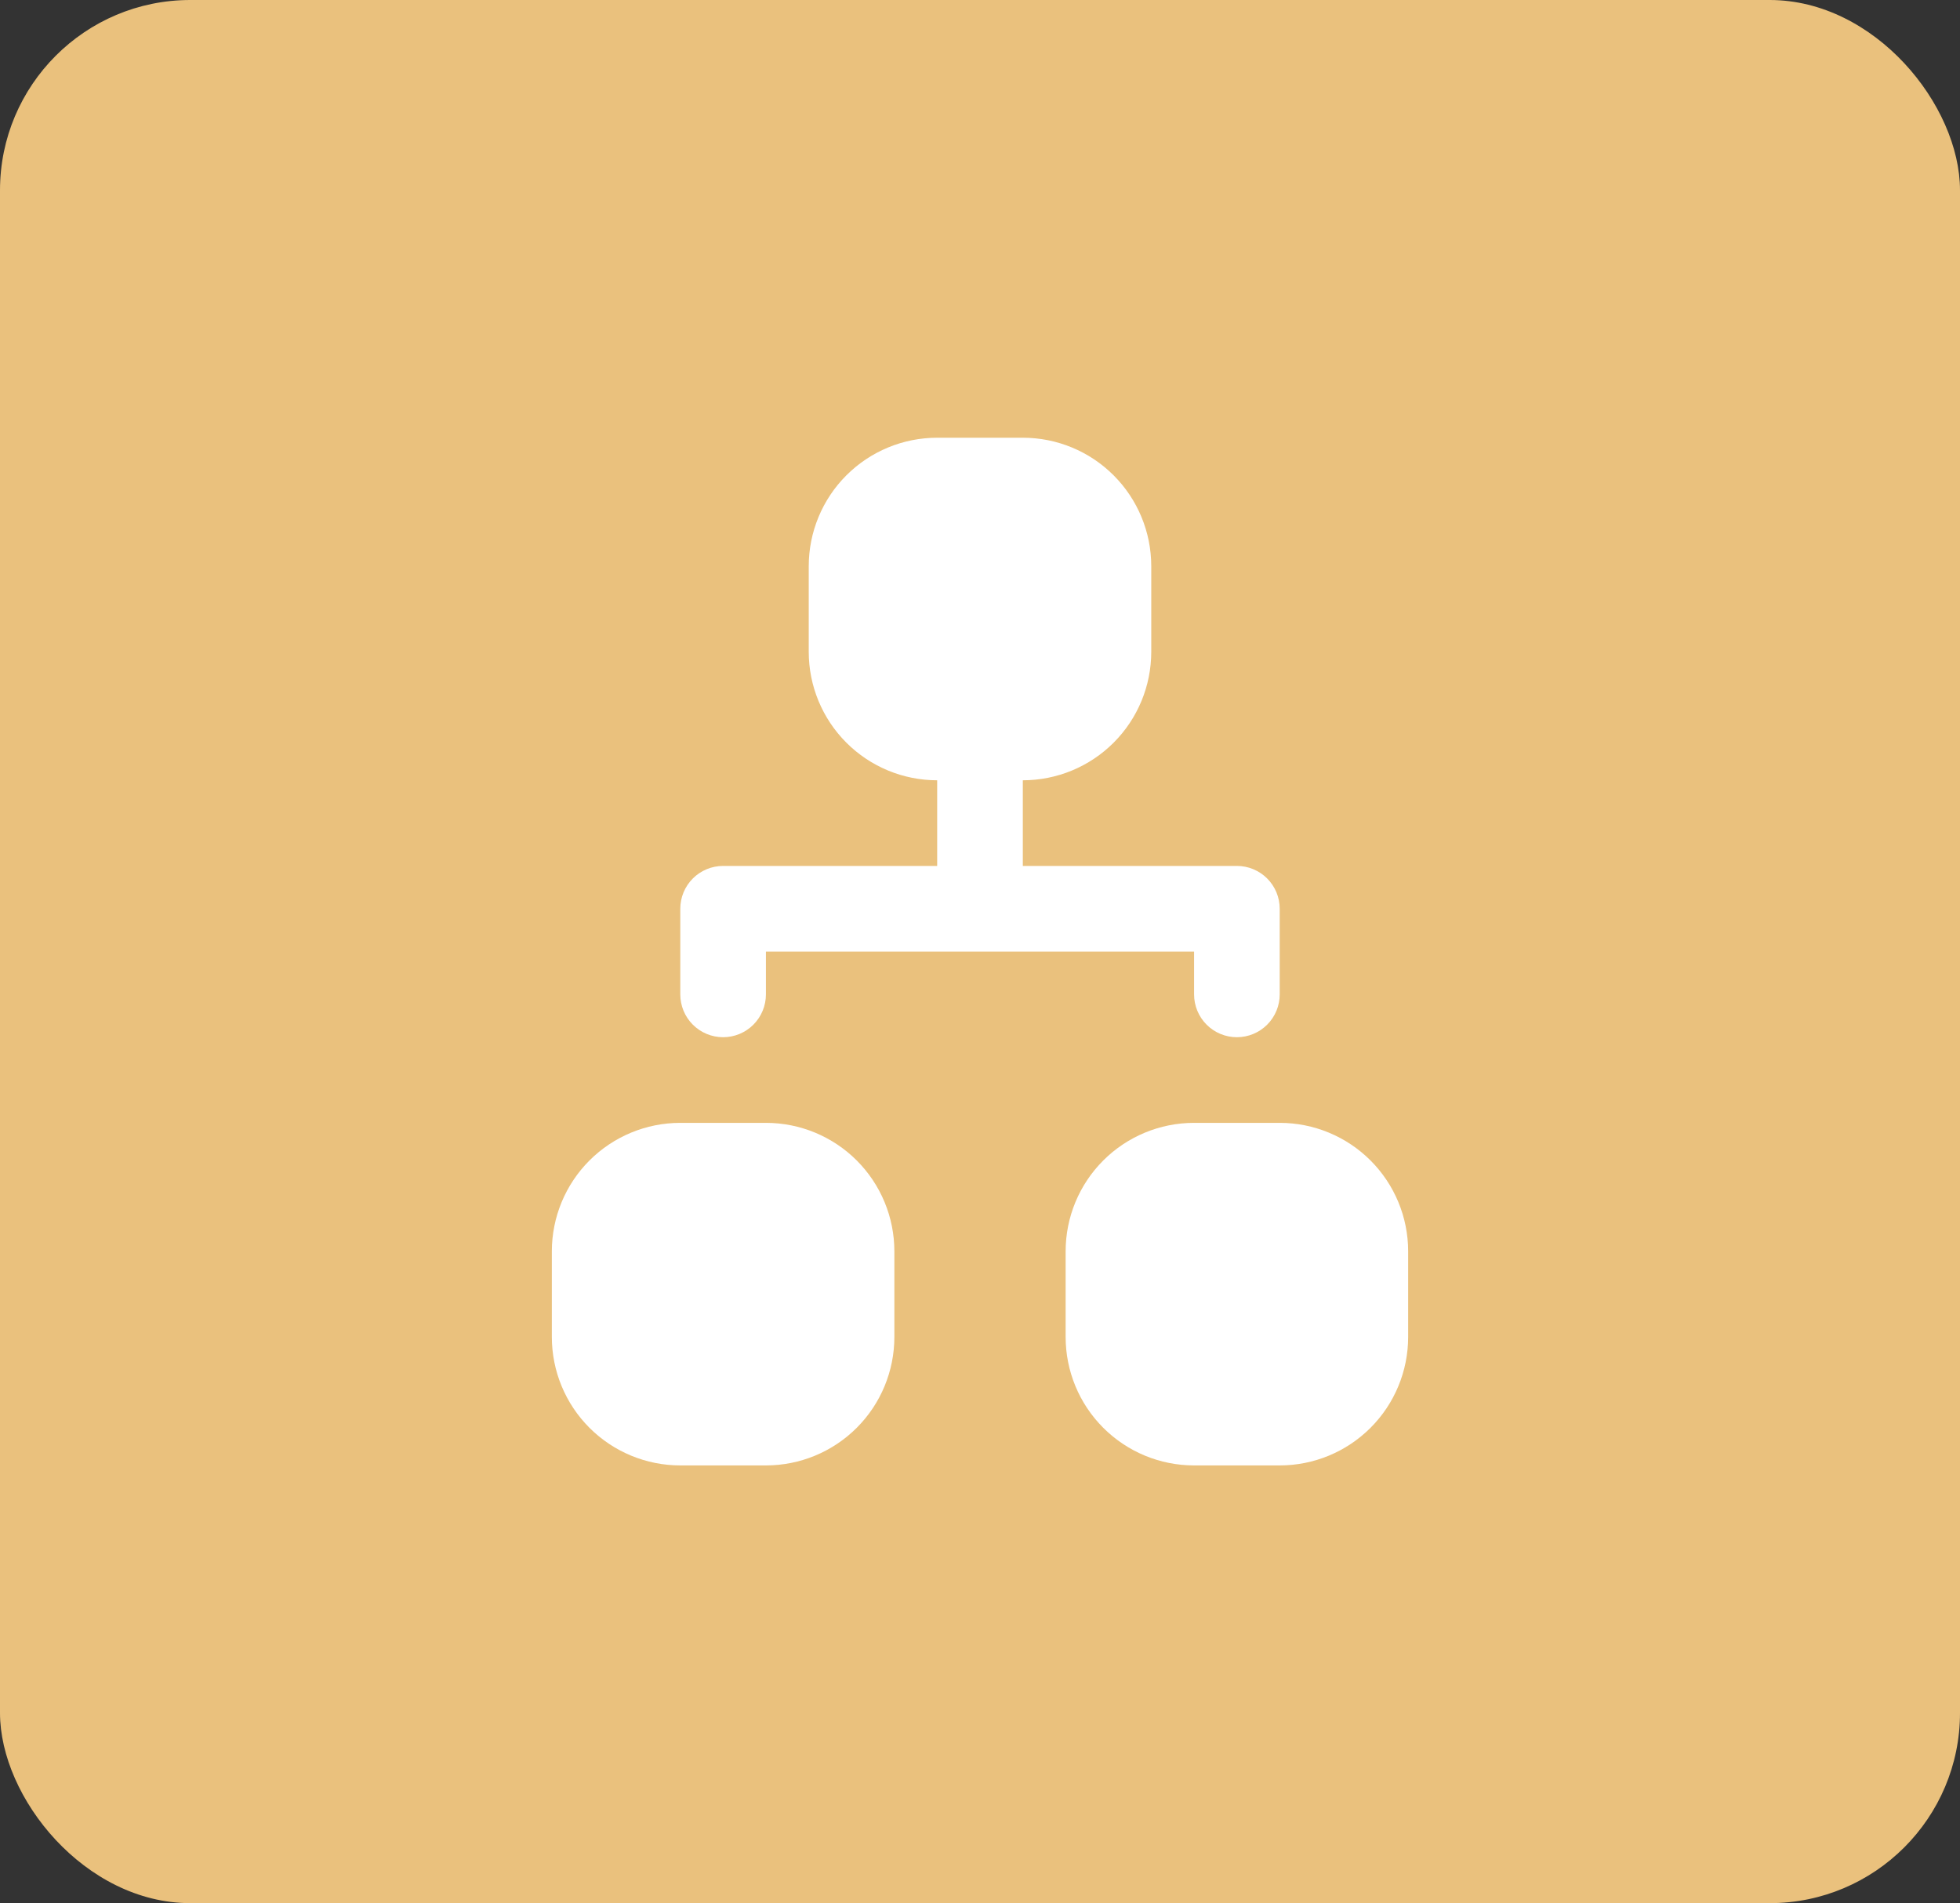
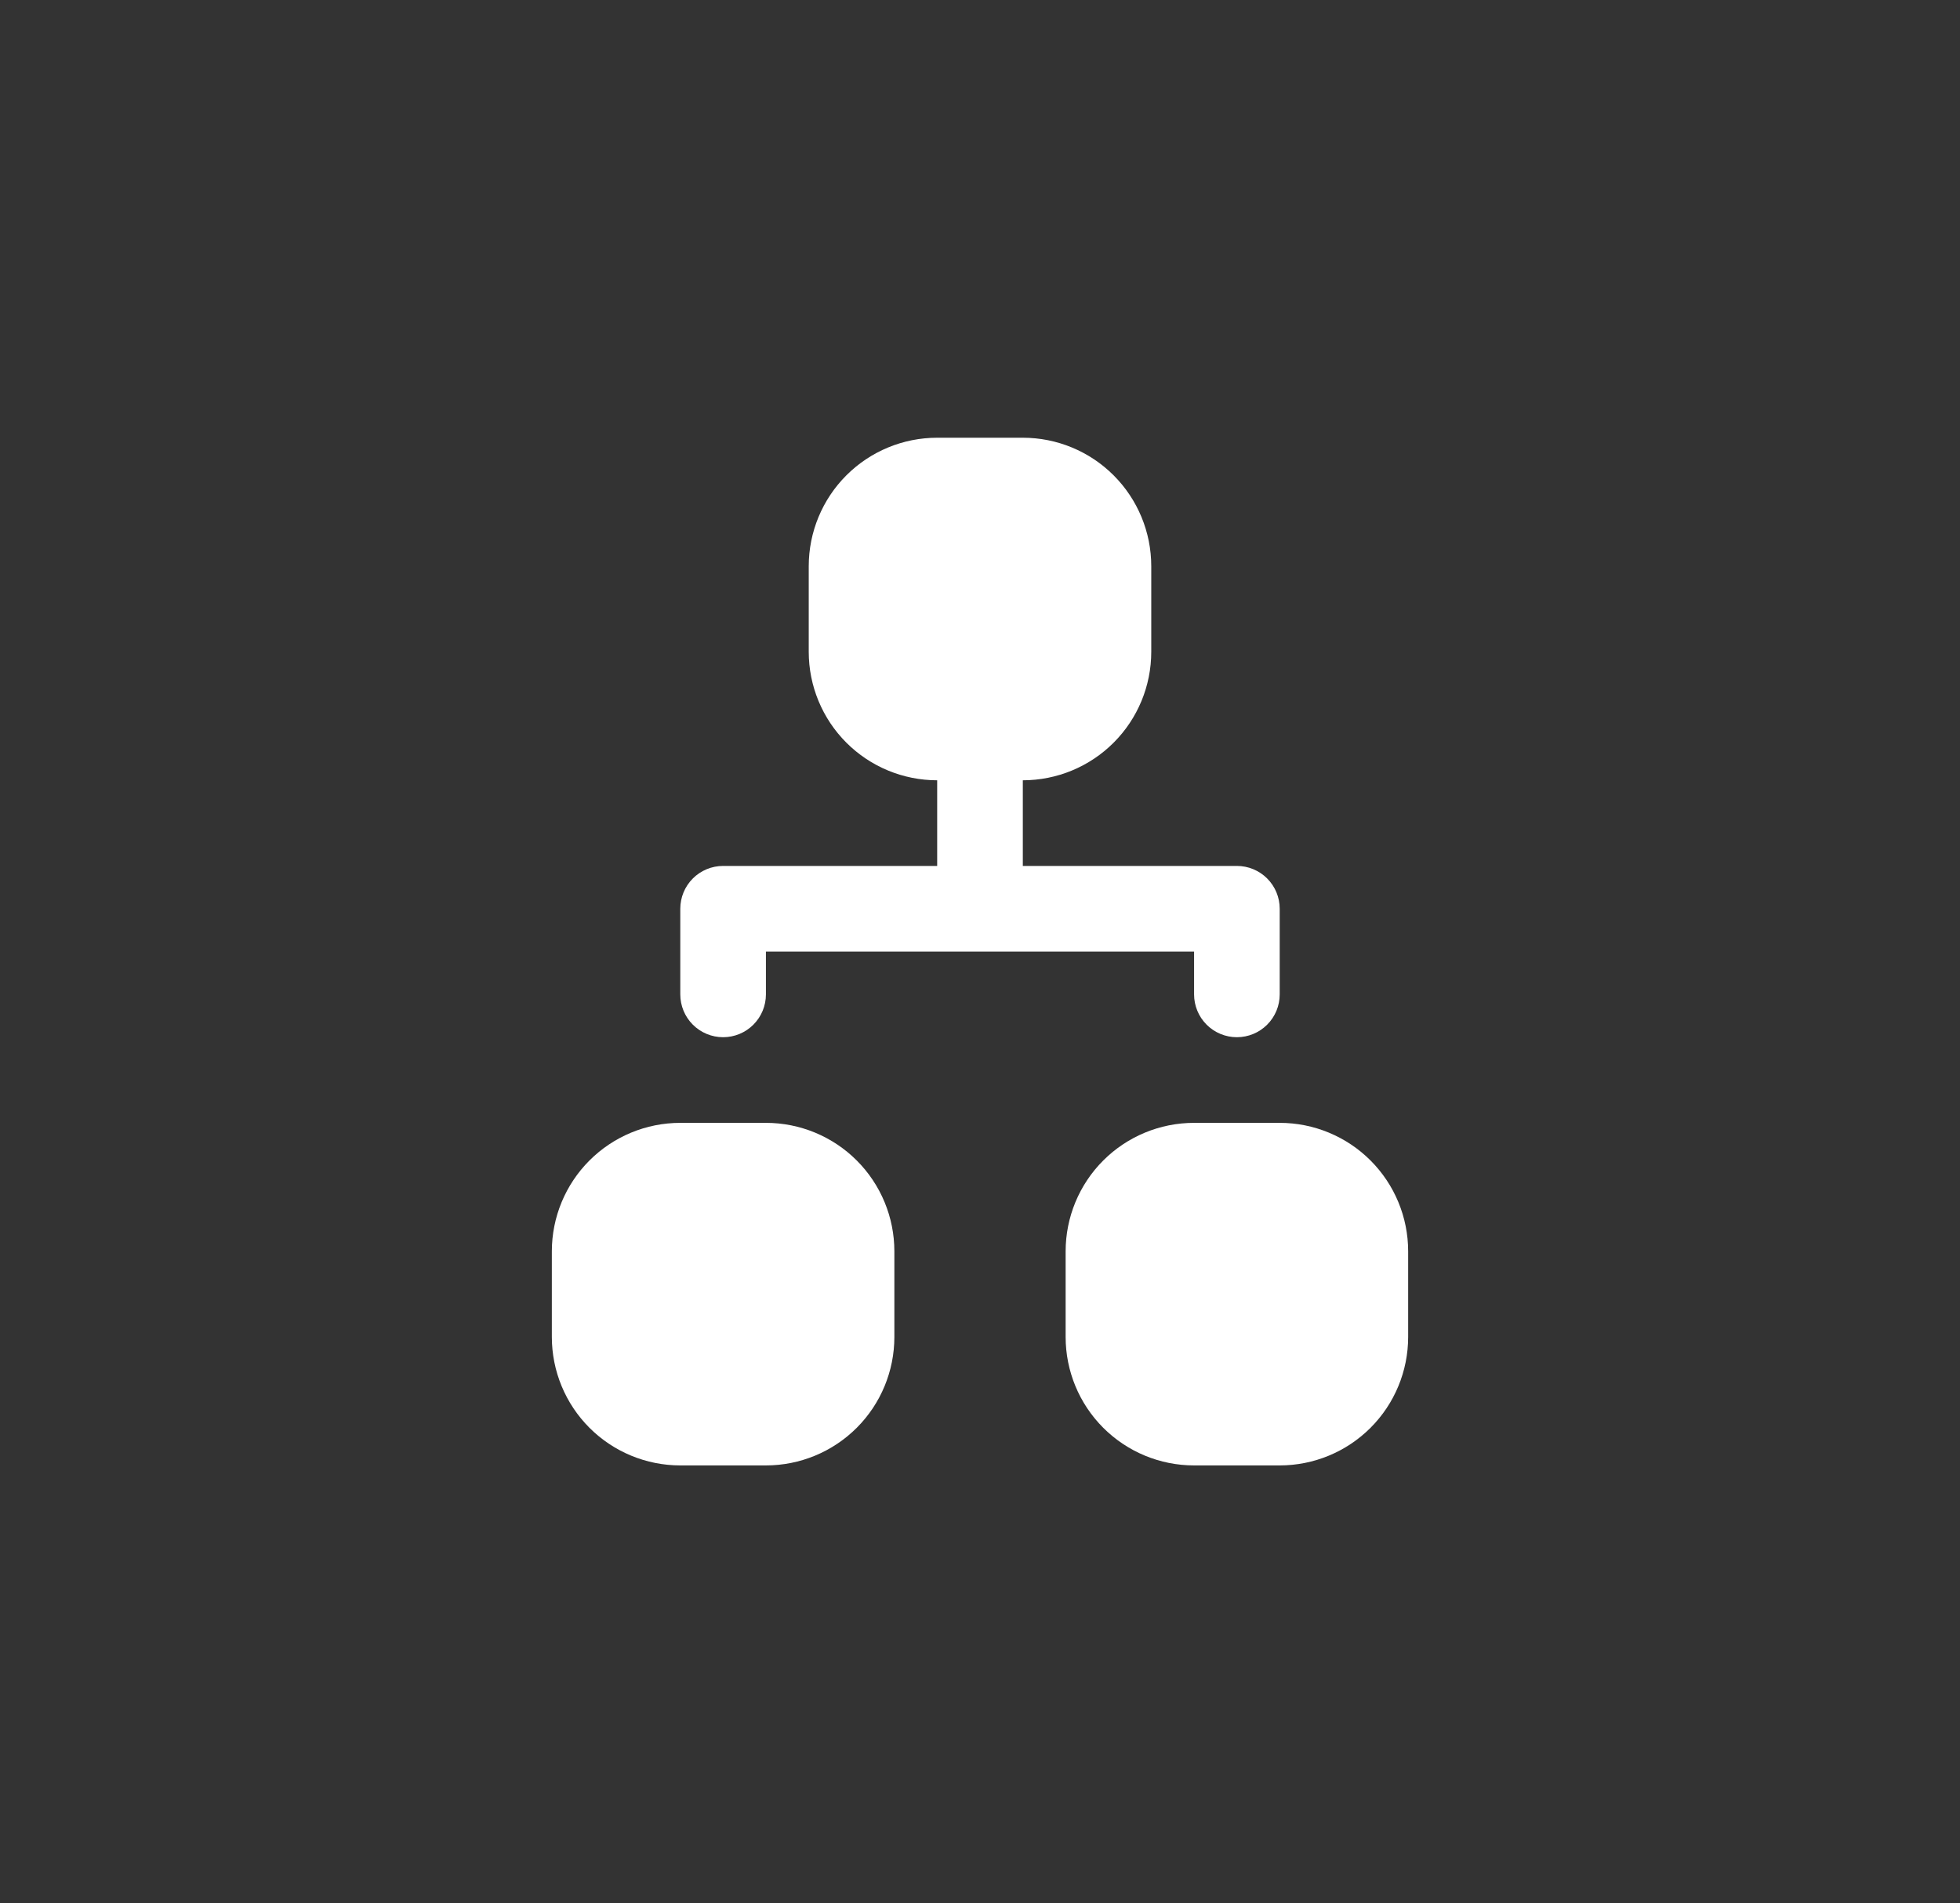
<svg xmlns="http://www.w3.org/2000/svg" width="103" height="100" viewBox="0 0 103 100" fill="none">
  <rect x="0" y="0" width="103" height="100" fill="#333333" stroke="none" />
-   <rect width="103" height="100" rx="10" fill="#EAC17D" />
  <path fill-rule="evenodd" clip-rule="evenodd" d="M42.5 29.75C42.5 27.96 43.211 26.243 44.477 24.977C45.743 23.711 47.46 23 49.25 23H53.75C55.54 23 57.257 23.711 58.523 24.977C59.789 26.243 60.5 27.96 60.5 29.75V34.25C60.5 36.04 59.789 37.757 58.523 39.023C57.257 40.289 55.54 41 53.75 41V45.5H65C65.597 45.5 66.169 45.737 66.591 46.159C67.013 46.581 67.25 47.153 67.25 47.75V52.25C67.25 52.847 67.013 53.419 66.591 53.841C66.169 54.263 65.597 54.5 65 54.5C64.403 54.5 63.831 54.263 63.409 53.841C62.987 53.419 62.75 52.847 62.75 52.25V50H40.25V52.25C40.25 52.847 40.013 53.419 39.591 53.841C39.169 54.263 38.597 54.5 38 54.5C37.403 54.5 36.831 54.263 36.409 53.841C35.987 53.419 35.75 52.847 35.75 52.25V47.75C35.75 47.153 35.987 46.581 36.409 46.159C36.831 45.737 37.403 45.5 38 45.5H49.25V41C47.46 41 45.743 40.289 44.477 39.023C43.211 37.757 42.5 36.04 42.5 34.25V29.75ZM29 65.75C29 63.96 29.711 62.243 30.977 60.977C32.243 59.711 33.96 59 35.75 59H40.25C42.04 59 43.757 59.711 45.023 60.977C46.289 62.243 47 63.96 47 65.75V70.25C47 72.04 46.289 73.757 45.023 75.023C43.757 76.289 42.04 77 40.25 77H35.75C33.96 77 32.243 76.289 30.977 75.023C29.711 73.757 29 72.04 29 70.25V65.75ZM56 65.75C56 63.96 56.711 62.243 57.977 60.977C59.243 59.711 60.96 59 62.75 59H67.25C69.04 59 70.757 59.711 72.023 60.977C73.289 62.243 74 63.96 74 65.75V70.25C74 72.04 73.289 73.757 72.023 75.023C70.757 76.289 69.04 77 67.25 77H62.75C60.96 77 59.243 76.289 57.977 75.023C56.711 73.757 56 72.04 56 70.25V65.75Z" fill="white" />
</svg>